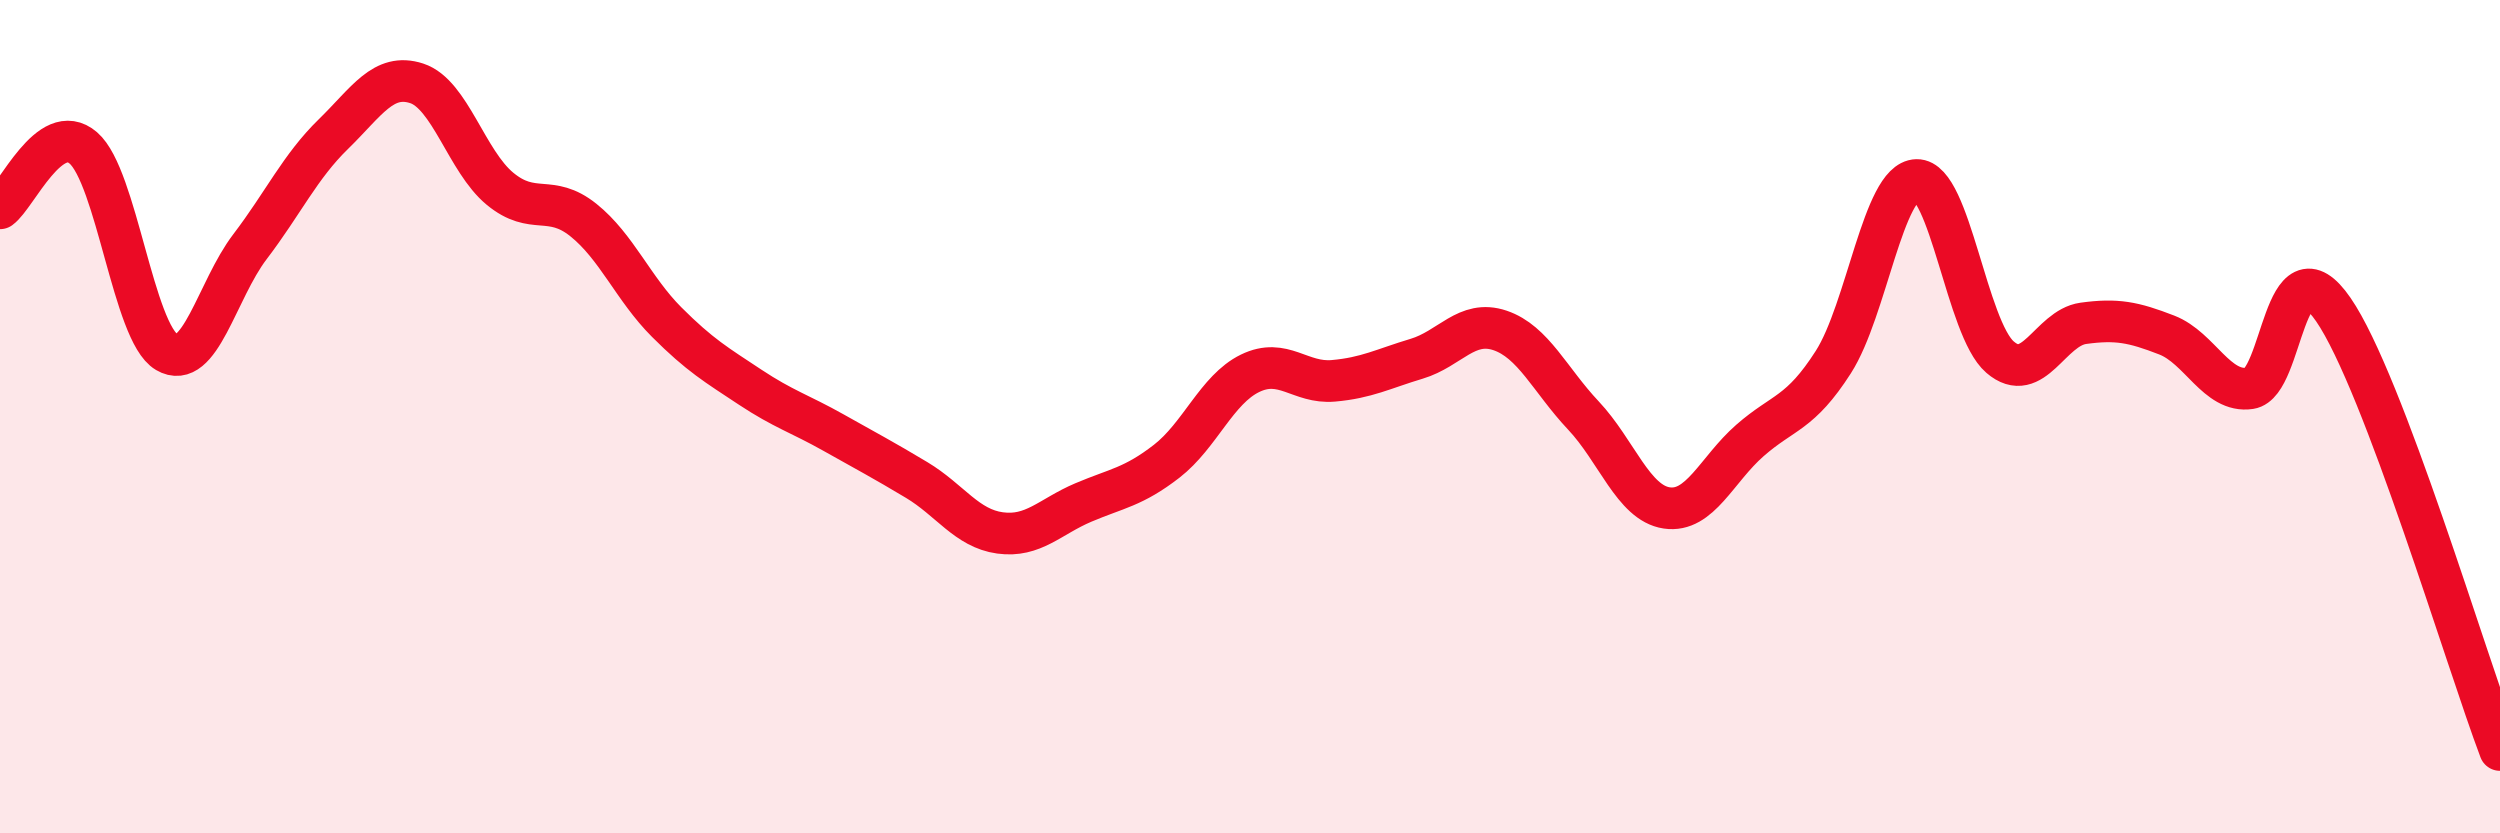
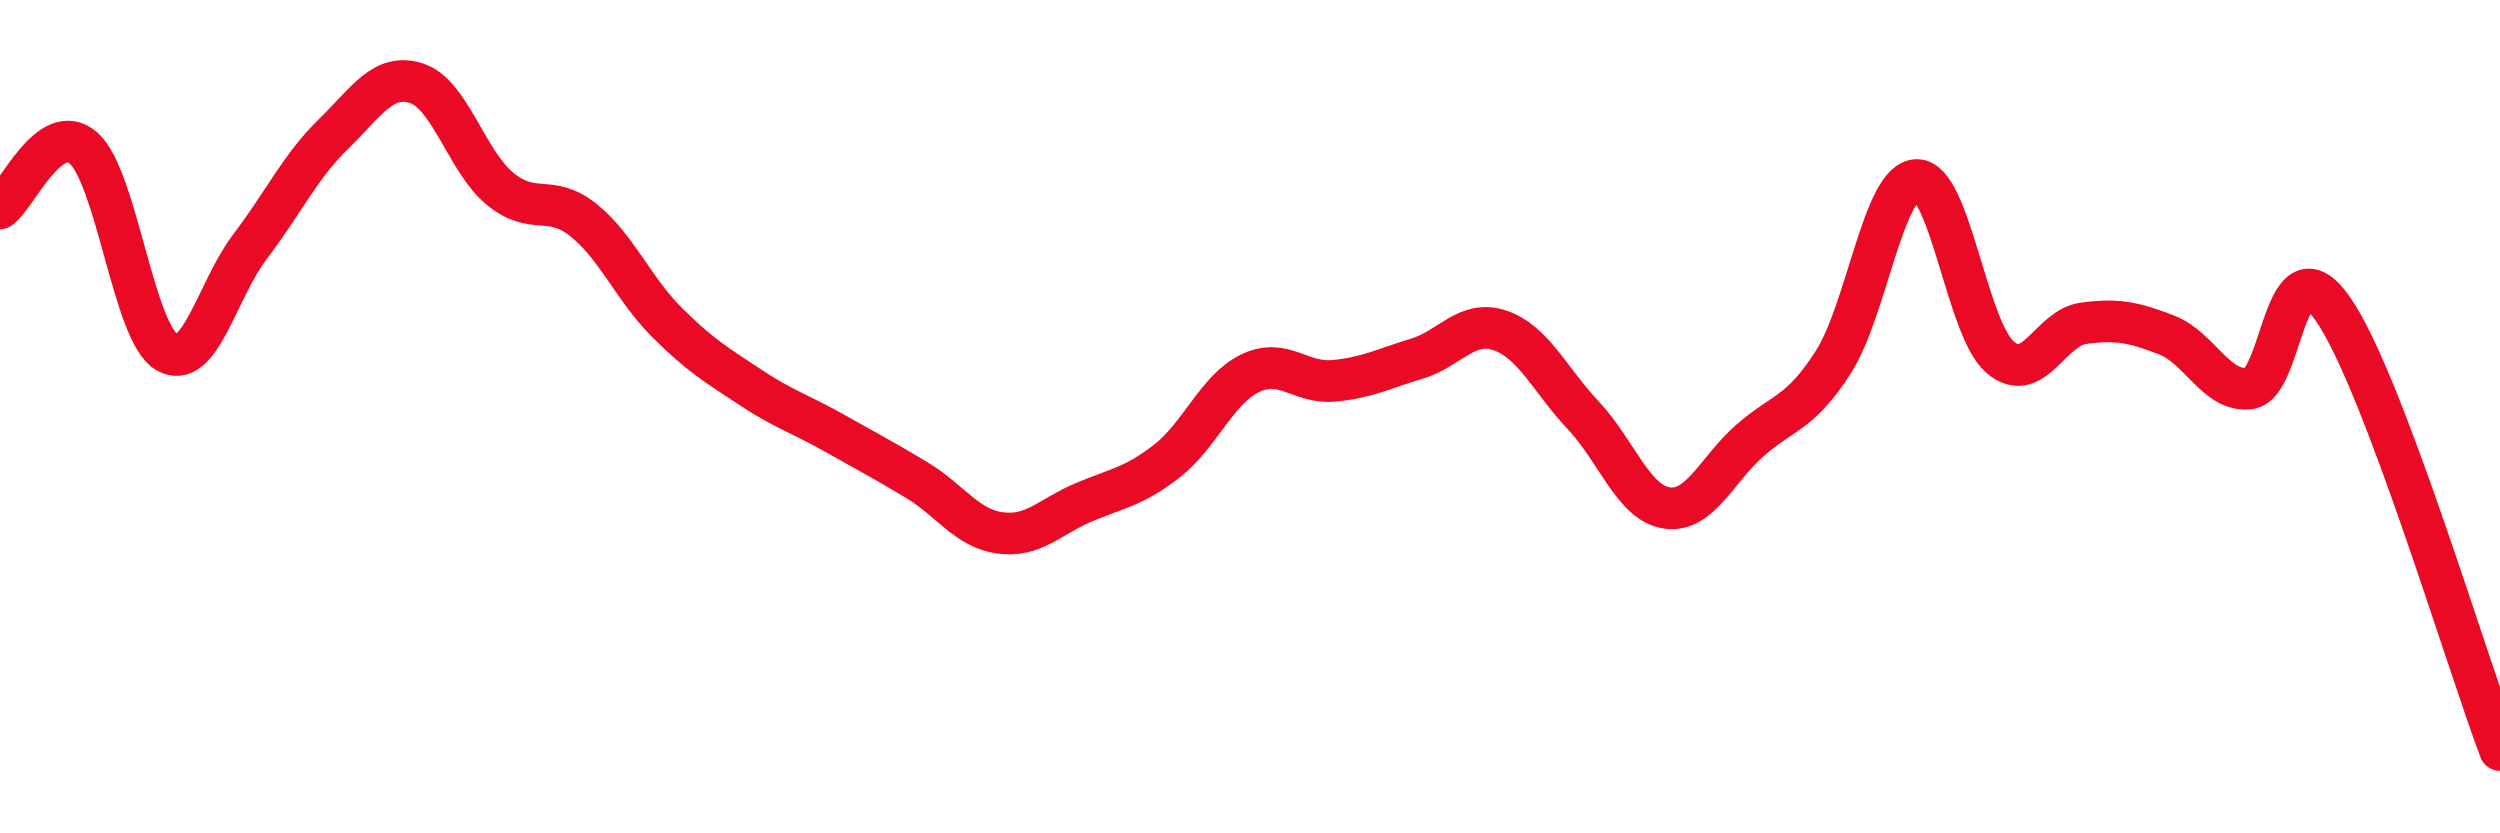
<svg xmlns="http://www.w3.org/2000/svg" width="60" height="20" viewBox="0 0 60 20">
-   <path d="M 0,5 C 0.4,4.71 1.2,2.86 2,3.55 C 2.8,4.24 3.2,7.98 4,8.45 C 4.8,8.92 5.2,6.97 6,5.92 C 6.8,4.87 7.2,4 8,3.22 C 8.8,2.44 9.2,1.74 10,2 C 10.8,2.26 11.2,3.87 12,4.53 C 12.8,5.19 13.2,4.64 14,5.28 C 14.8,5.92 15.2,6.93 16,7.73 C 16.8,8.53 17.2,8.76 18,9.29 C 18.8,9.82 19.2,9.93 20,10.38 C 20.8,10.83 21.2,11.04 22,11.52 C 22.8,12 23.2,12.68 24,12.79 C 24.8,12.9 25.2,12.4 26,12.06 C 26.8,11.72 27.2,11.69 28,11.07 C 28.8,10.45 29.2,9.35 30,8.96 C 30.8,8.57 31.2,9.21 32,9.14 C 32.8,9.07 33.2,8.85 34,8.61 C 34.8,8.37 35.2,7.66 36,7.93 C 36.8,8.2 37.2,9.12 38,9.97 C 38.8,10.82 39.2,12.07 40,12.19 C 40.8,12.31 41.2,11.27 42,10.57 C 42.8,9.87 43.2,9.94 44,8.69 C 44.8,7.44 45.2,4.34 46,4.32 C 46.8,4.3 47.2,7.88 48,8.57 C 48.8,9.26 49.2,7.87 50,7.76 C 50.8,7.65 51.2,7.73 52,8.04 C 52.8,8.35 53.2,9.44 54,9.32 C 54.8,9.2 54.8,5.69 56,7.43 C 57.2,9.17 59.2,15.89 60,18L60 20L0 20Z" fill="#EB0A25" opacity="0.1" stroke-linecap="round" stroke-linejoin="round" />
  <path d="M 0,5 C 0.4,4.71 1.2,2.86 2,3.55 C 2.8,4.24 3.2,7.98 4,8.45 C 4.8,8.92 5.2,6.97 6,5.92 C 6.8,4.87 7.2,4 8,3.22 C 8.8,2.44 9.2,1.74 10,2 C 10.8,2.26 11.2,3.87 12,4.53 C 12.8,5.19 13.2,4.64 14,5.28 C 14.8,5.92 15.2,6.93 16,7.73 C 16.8,8.53 17.2,8.76 18,9.29 C 18.8,9.82 19.2,9.93 20,10.38 C 20.8,10.83 21.2,11.04 22,11.52 C 22.8,12 23.2,12.68 24,12.79 C 24.8,12.9 25.2,12.4 26,12.06 C 26.8,11.72 27.2,11.69 28,11.07 C 28.8,10.45 29.2,9.35 30,8.96 C 30.8,8.57 31.2,9.21 32,9.14 C 32.8,9.07 33.2,8.85 34,8.61 C 34.8,8.37 35.2,7.66 36,7.93 C 36.8,8.2 37.2,9.12 38,9.97 C 38.8,10.82 39.2,12.07 40,12.19 C 40.8,12.31 41.2,11.27 42,10.57 C 42.8,9.87 43.2,9.94 44,8.69 C 44.8,7.44 45.2,4.34 46,4.32 C 46.8,4.3 47.2,7.88 48,8.57 C 48.8,9.26 49.2,7.87 50,7.76 C 50.8,7.65 51.2,7.73 52,8.04 C 52.8,8.35 53.2,9.44 54,9.32 C 54.8,9.2 54.8,5.69 56,7.43 C 57.2,9.17 59.2,15.89 60,18" stroke="#EB0A25" stroke-width="1" fill="none" stroke-linecap="round" stroke-linejoin="round" />
</svg>